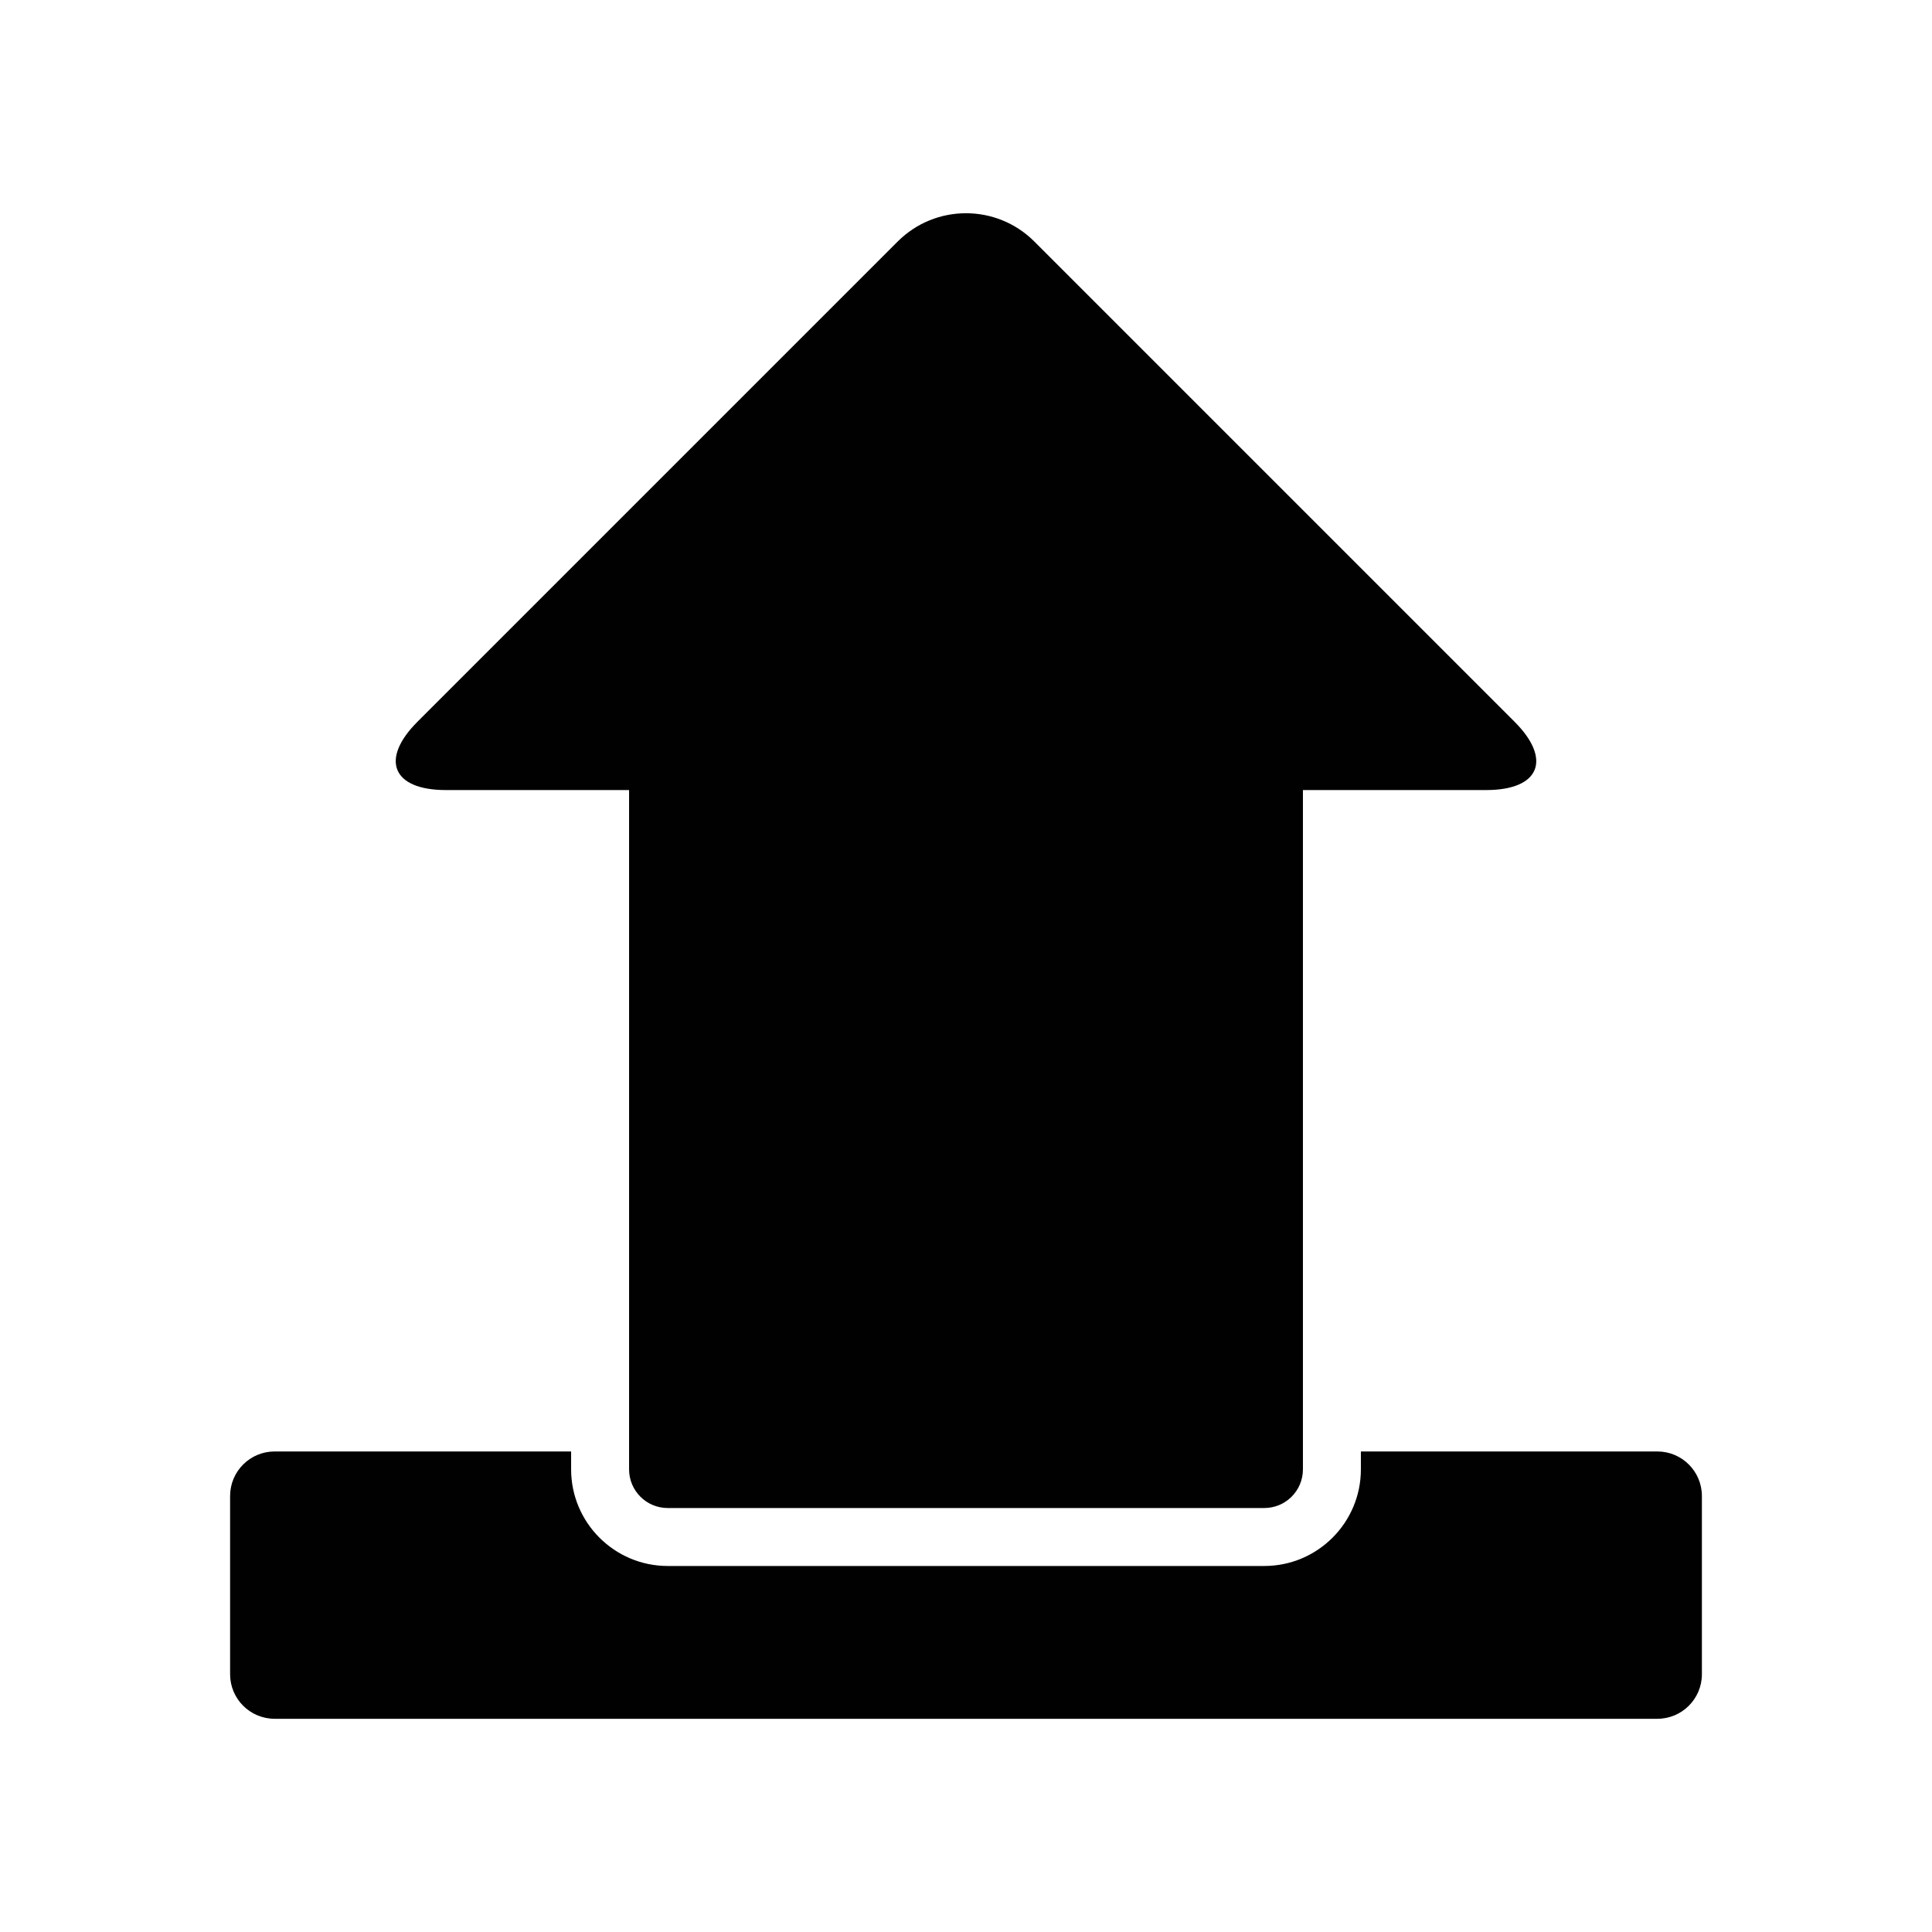
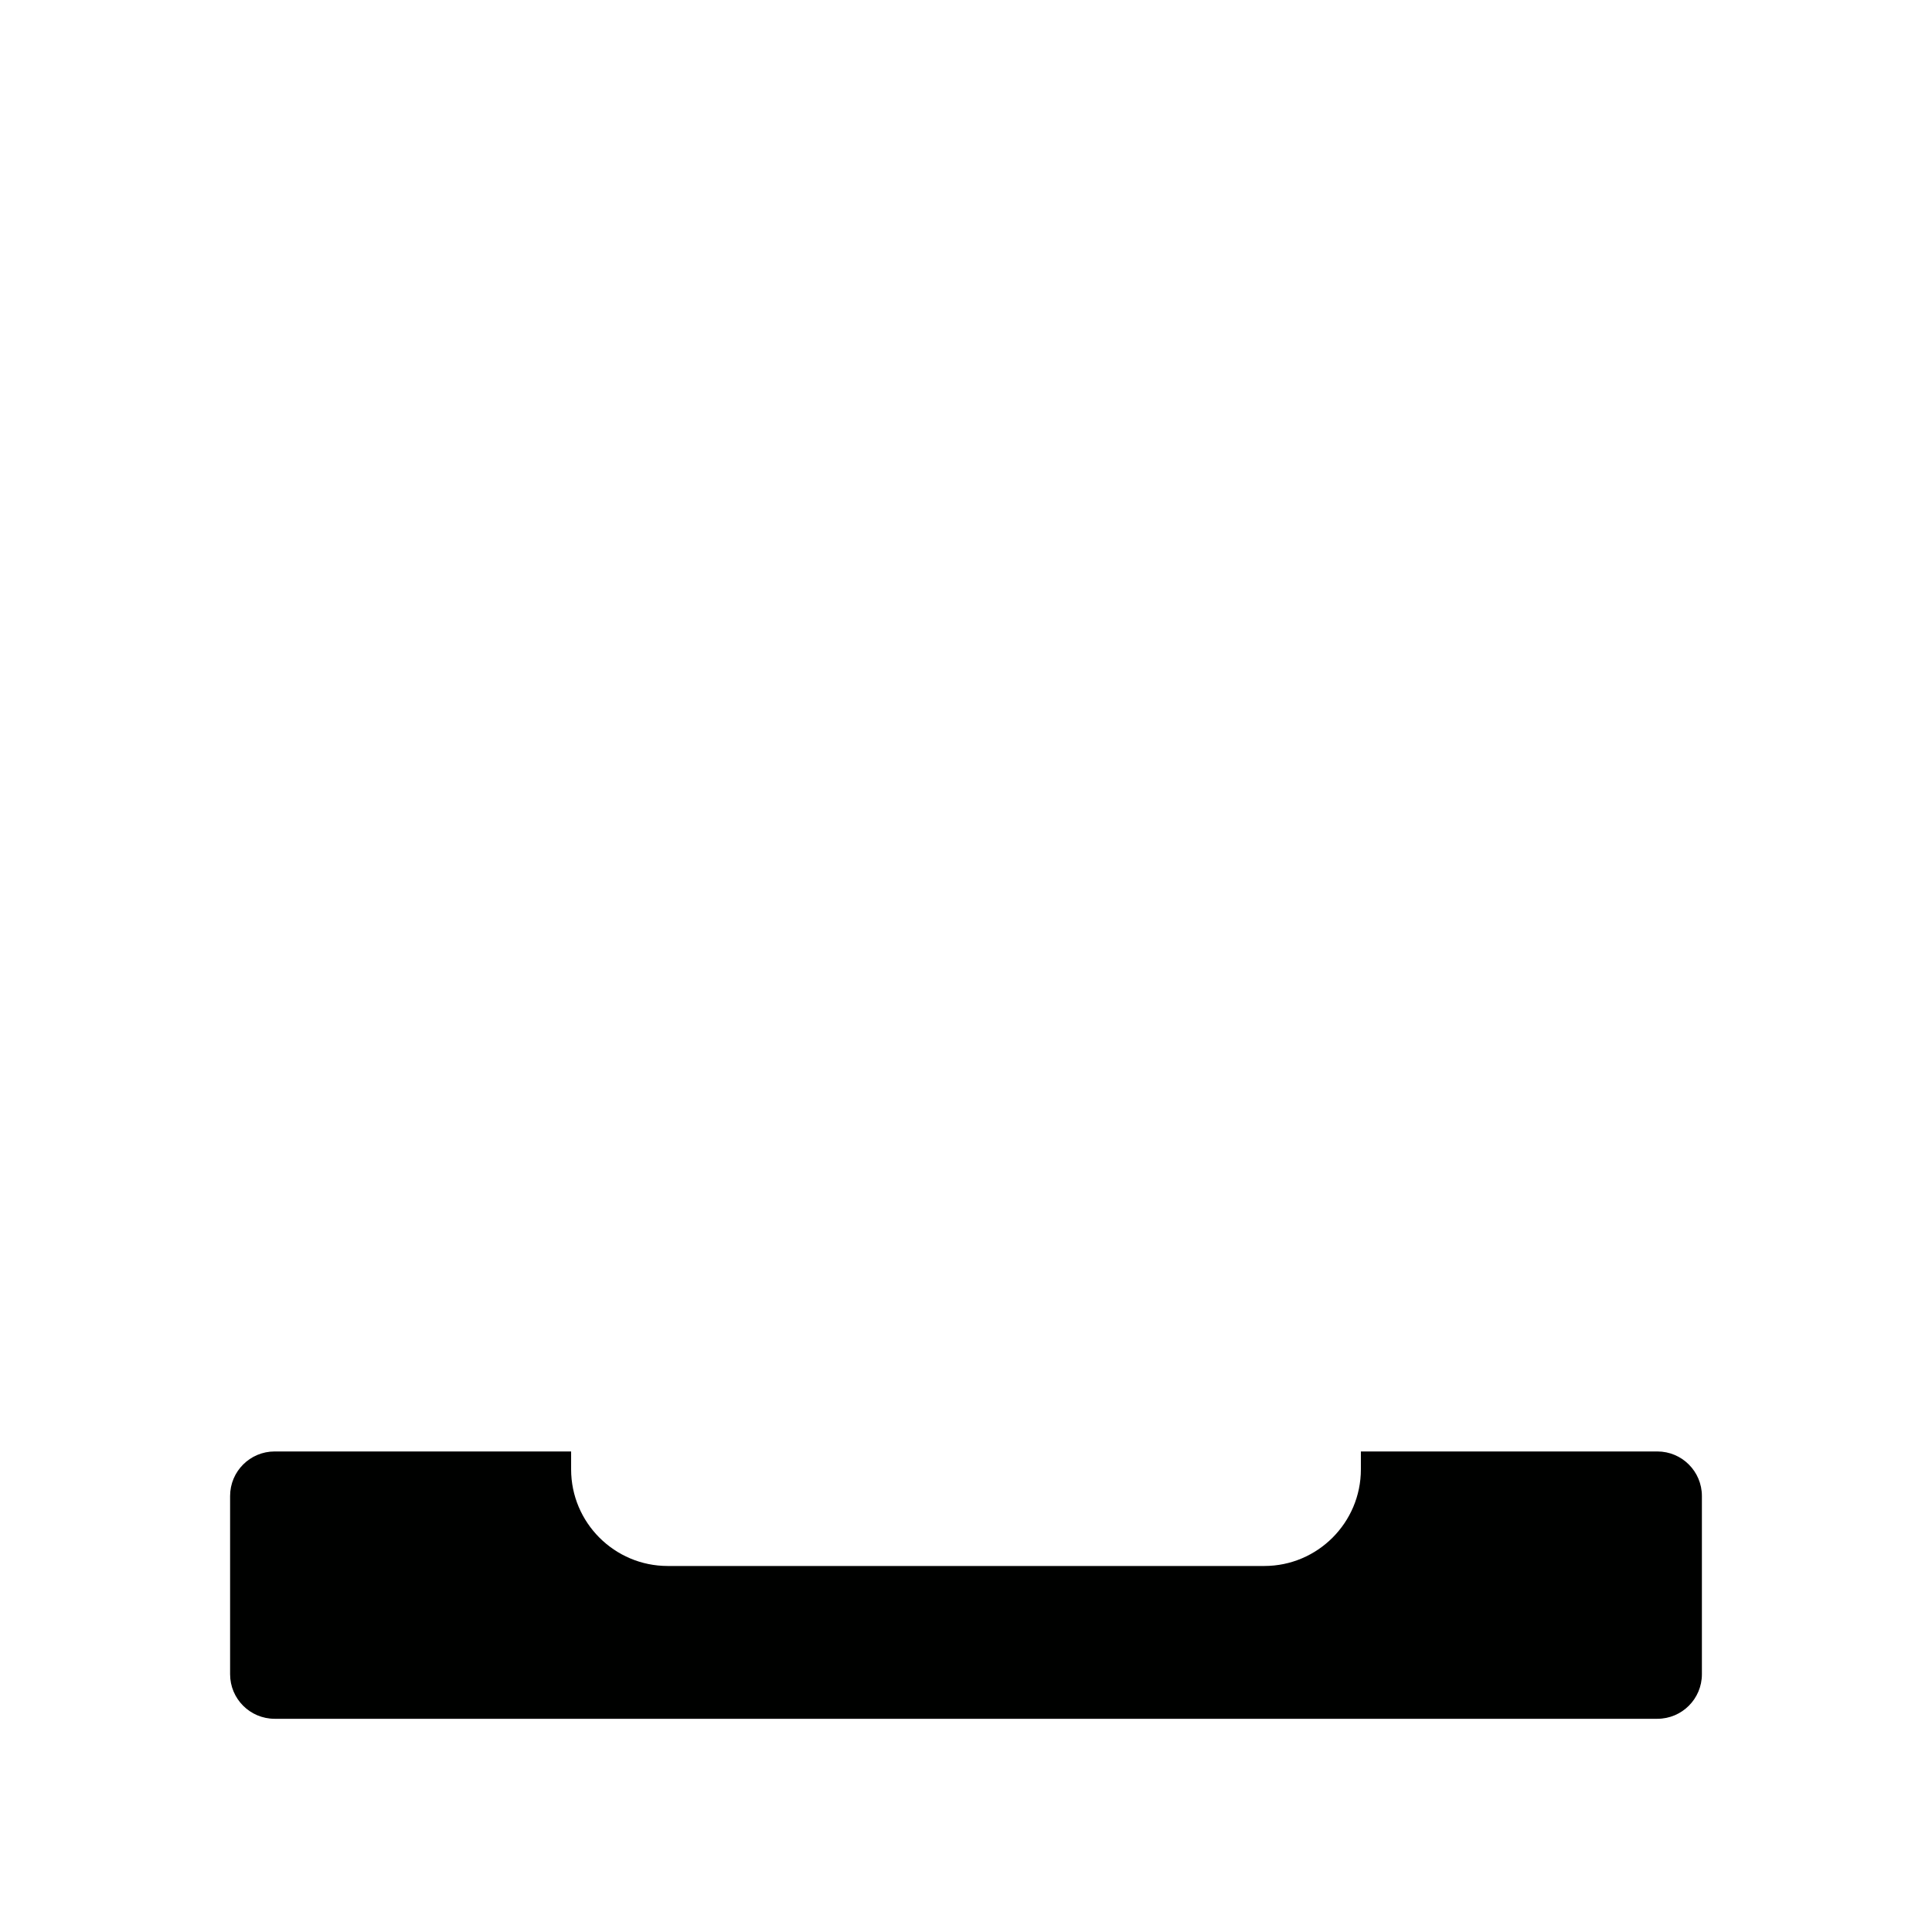
<svg xmlns="http://www.w3.org/2000/svg" version="1.1" id="Capa_1" x="0px" y="0px" viewBox="0 0 100 100" style="enable-background:new 0 0 100 100;" xml:space="preserve">
  <g>
    <path style="fill:#000100;" d="M14.216,88.964h71.568c1.274,0,2.306-1.033,2.306-2.306v-9.225c0-1.274-1.033-2.306-2.306-2.306   H70.439v0.928c0,2.757-2.243,5-5,5H34.561c-2.757,0-5-2.243-5-5v-0.928H14.216c-1.274,0-2.306,1.032-2.306,2.306v9.225   C11.91,87.931,12.942,88.964,14.216,88.964z" />
-     <path style="fill:#000100;" d="M23.072,40.893h9.489v34.234v0.928c0,1.105,0.896,2,2,2h30.878c1.104,0,2-0.895,2-2v-0.928V40.893   h9.489c2.761,0,3.417-1.583,1.464-3.536L53.536,12.501c-0.976-0.976-2.256-1.464-3.536-1.464s-2.559,0.488-3.536,1.464   L21.608,37.357C19.655,39.31,20.311,40.893,23.072,40.893z" />
  </g>
</svg>